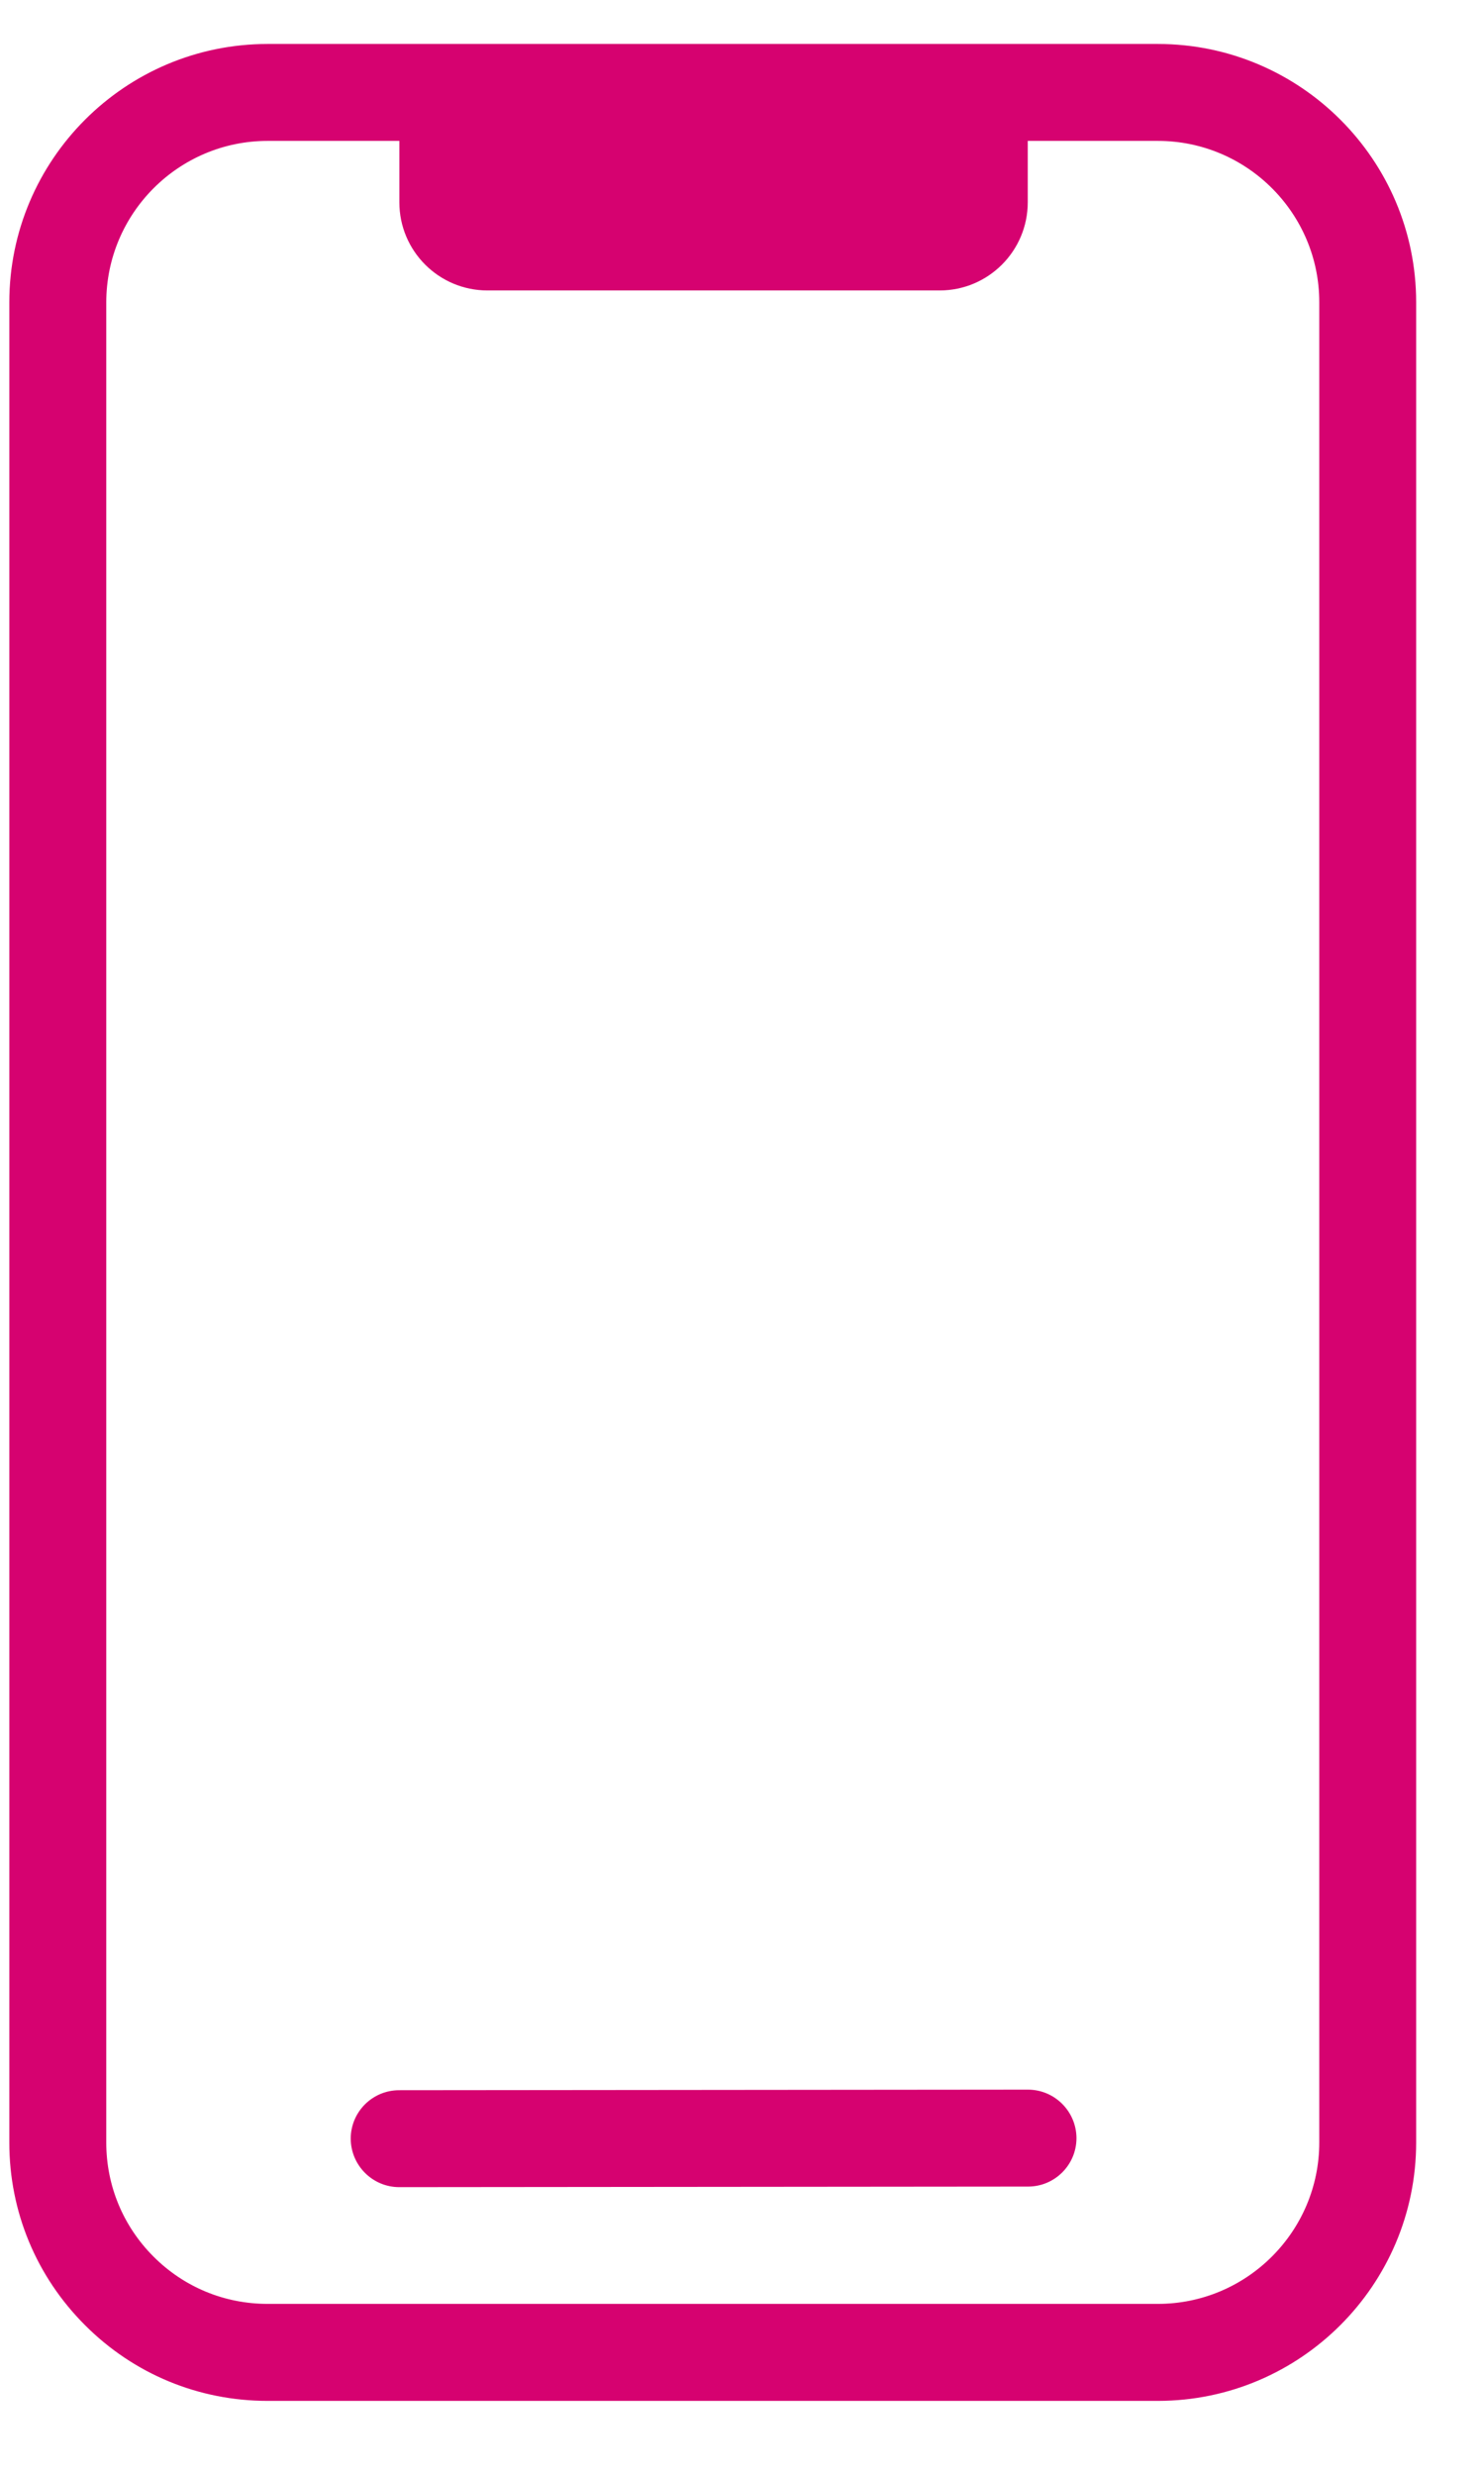
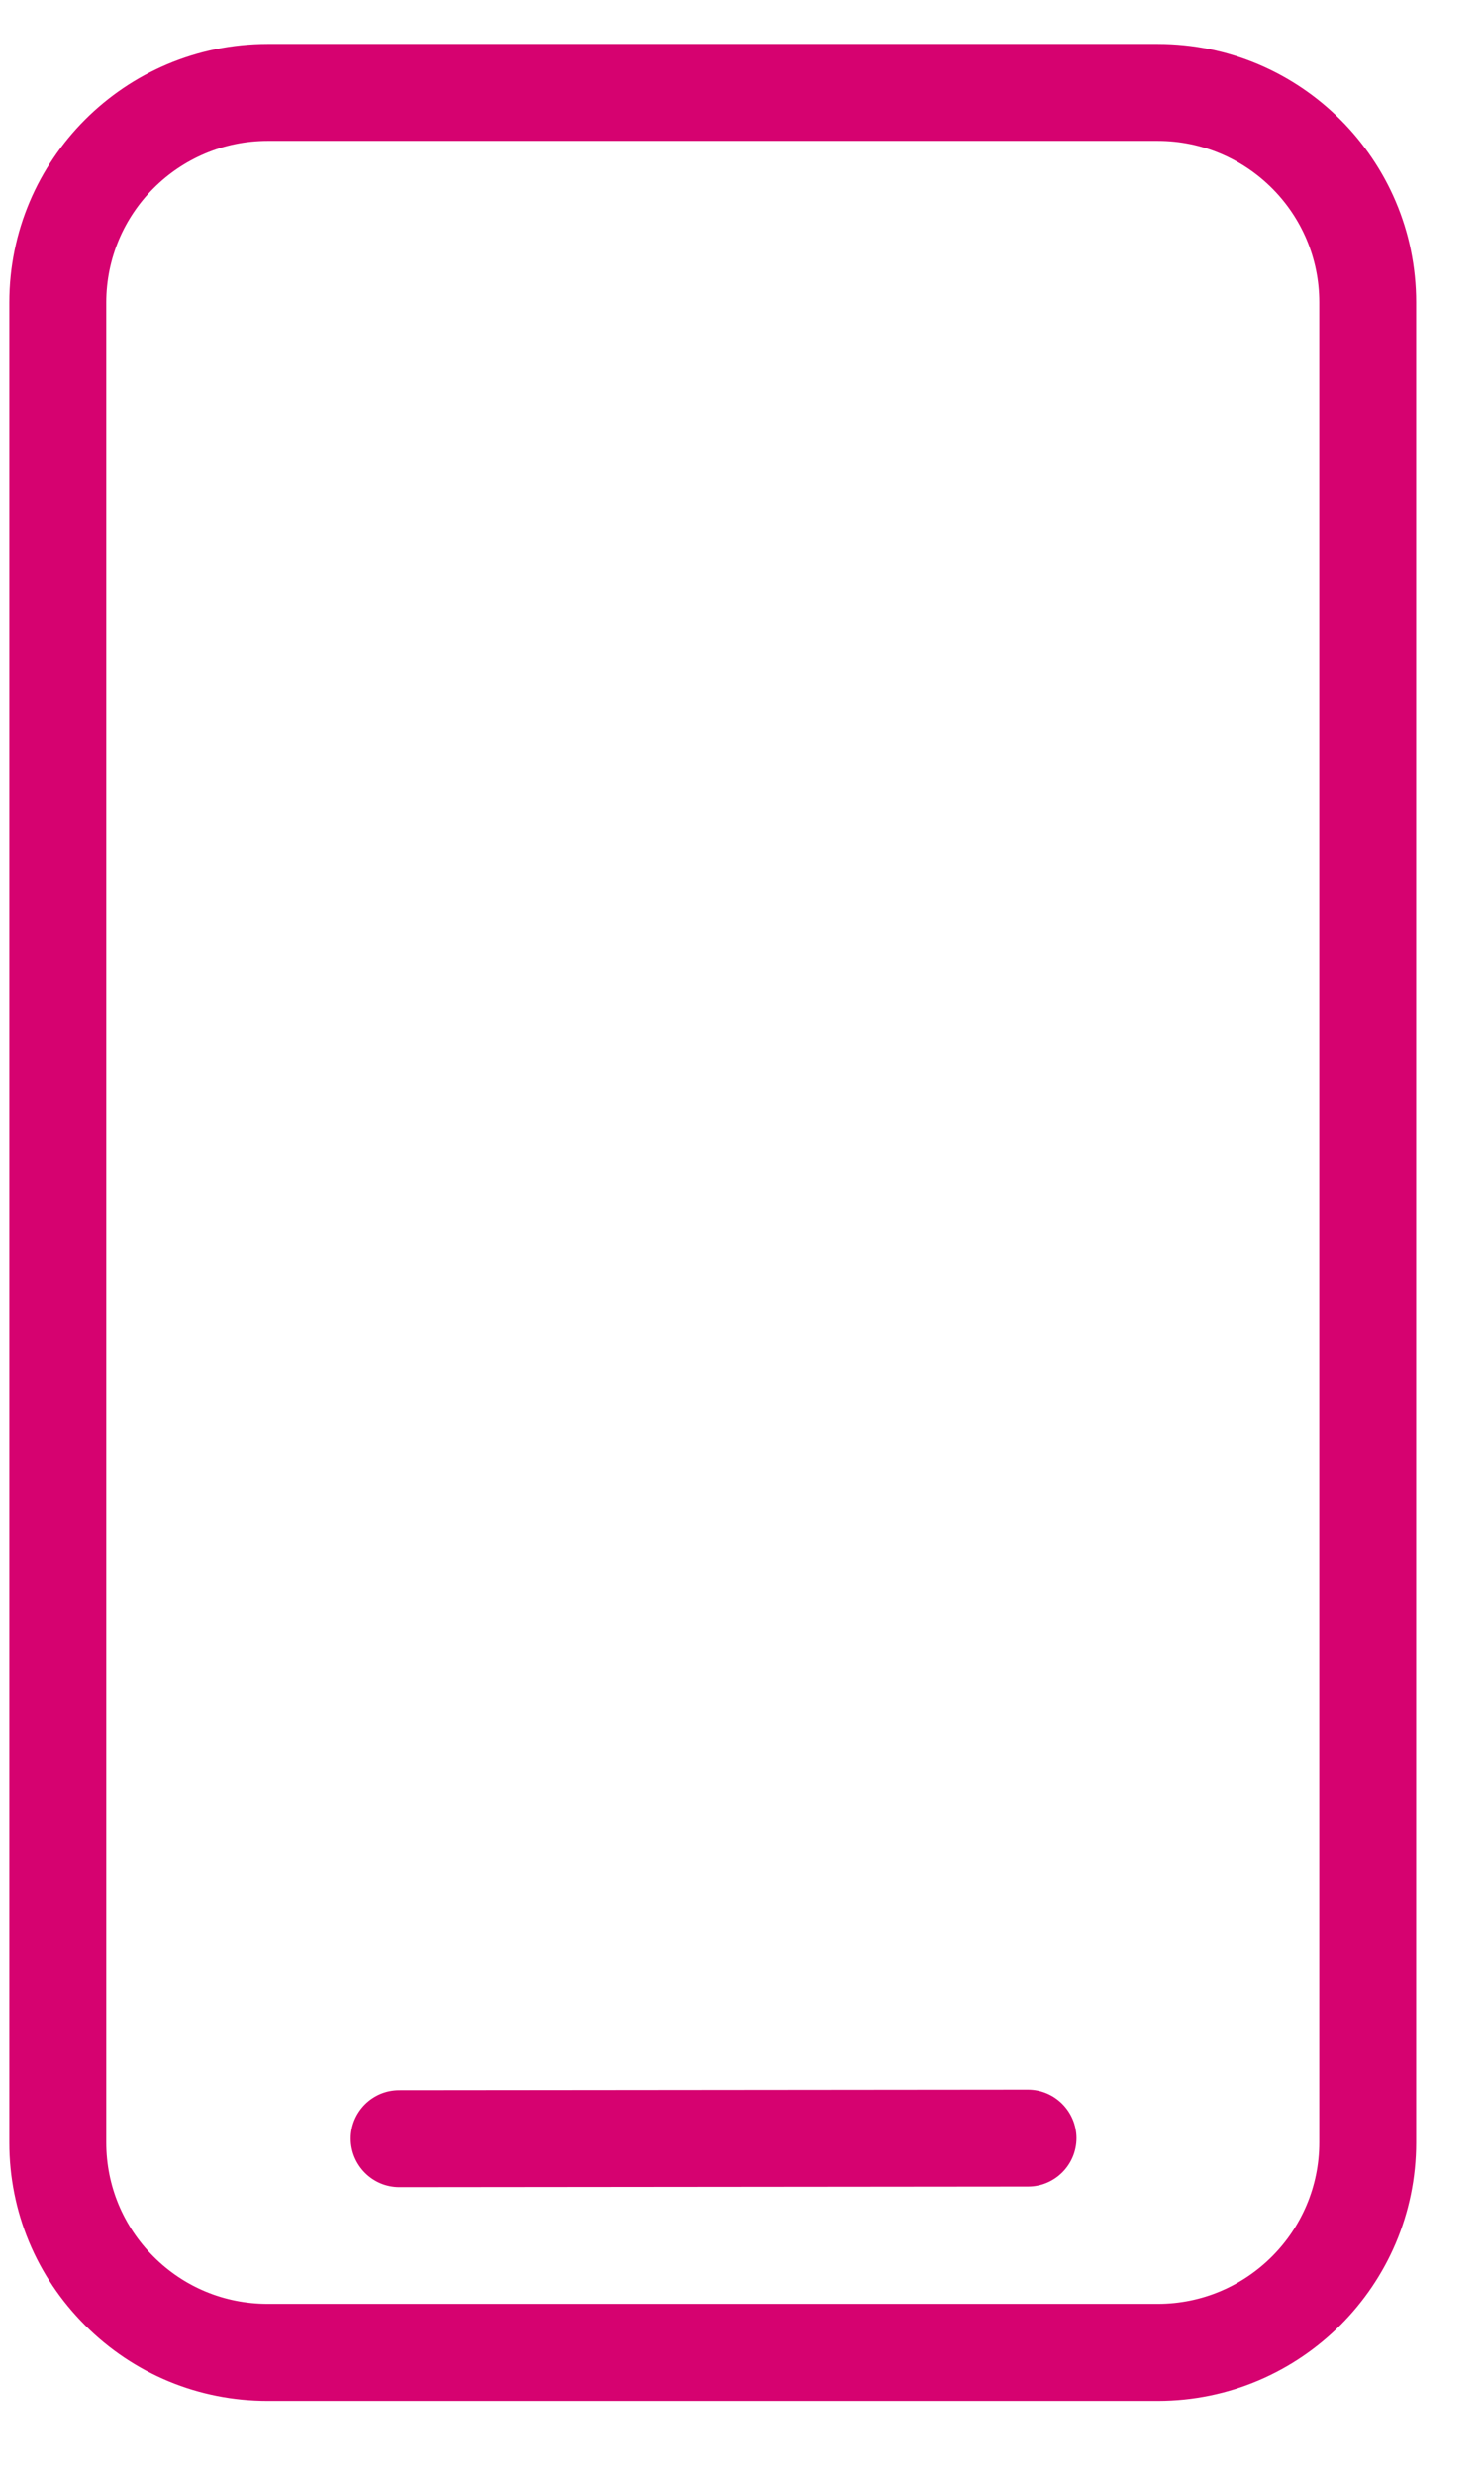
<svg xmlns="http://www.w3.org/2000/svg" width="18" height="30" viewBox="0 0 18 30" fill="none">
  <g id="Modo_de_aislamiento" clip-path="url(#clip0_2517_145663)">
    <path id="Vector" d="M3.246 29.104C2.41 29.104 1.623 28.779 1.032 28.187C0.44 27.596 0.113 26.809 0.113 25.973V3.666C0.113 1.937 1.518 0.533 3.246 0.533H14.044C15.771 0.533 17.177 1.937 17.177 3.664V25.971C17.177 27.698 15.773 29.102 14.046 29.104H3.246ZM14.044 1.708H3.246C2.167 1.708 1.289 2.586 1.289 3.666V25.973C1.289 26.496 1.494 26.987 1.862 27.355C2.232 27.725 2.723 27.928 3.246 27.928H14.044C15.124 27.928 16.002 27.05 16.002 25.971V3.664C16.002 2.585 15.124 1.708 14.044 1.708Z" fill="#D60270" />
-     <path id="Vector_2" d="M12.466 1.13V2.452C12.466 3.042 11.988 3.521 11.397 3.521H5.913C5.322 3.521 4.844 3.042 4.844 2.452V1.13" fill="#D60270" />
    <path id="Vector_3" d="M4.843 26.513C4.519 26.513 4.256 26.25 4.254 25.926C4.254 25.601 4.517 25.338 4.841 25.338L12.468 25.331C12.792 25.331 13.055 25.594 13.057 25.918C13.057 26.243 12.794 26.506 12.47 26.506L4.843 26.513Z" fill="#D60270" />
  </g>
  <defs>
    <clipPath id="clip0_2517_145663">
      <rect width="17.064" height="28.571" fill="white" transform="translate(0.113 0.533)" />
    </clipPath>
  </defs>
</svg>